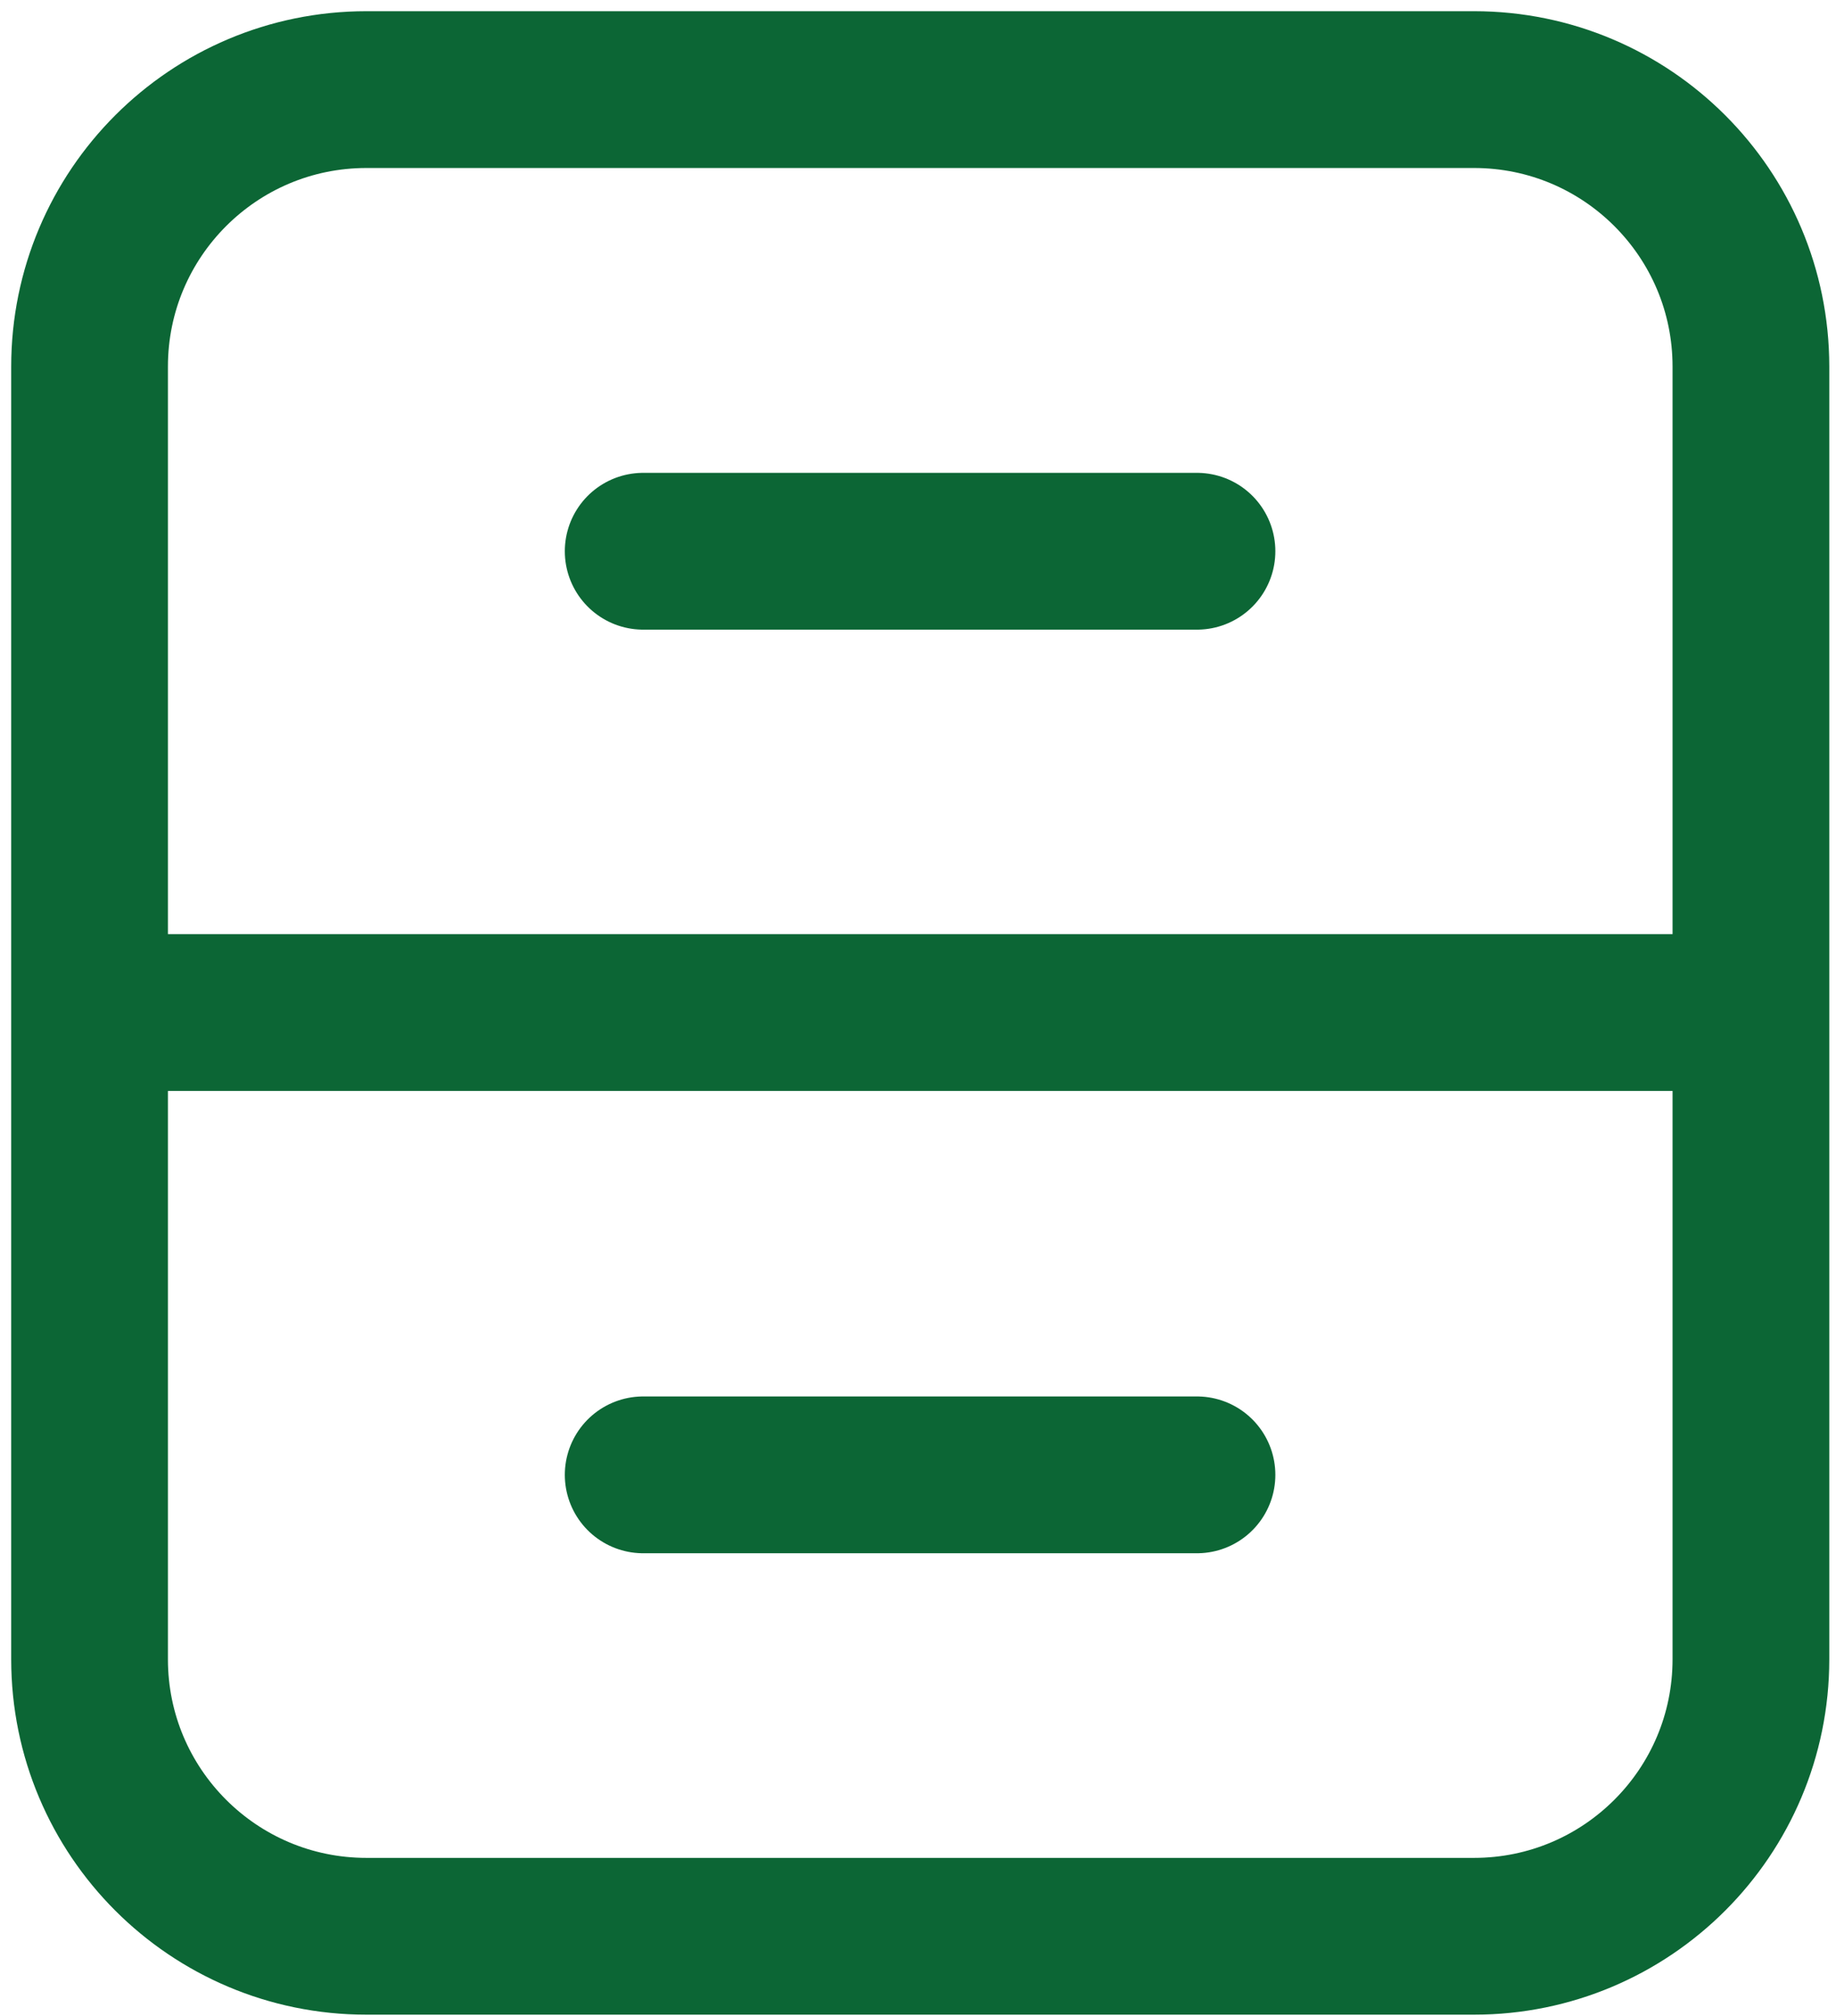
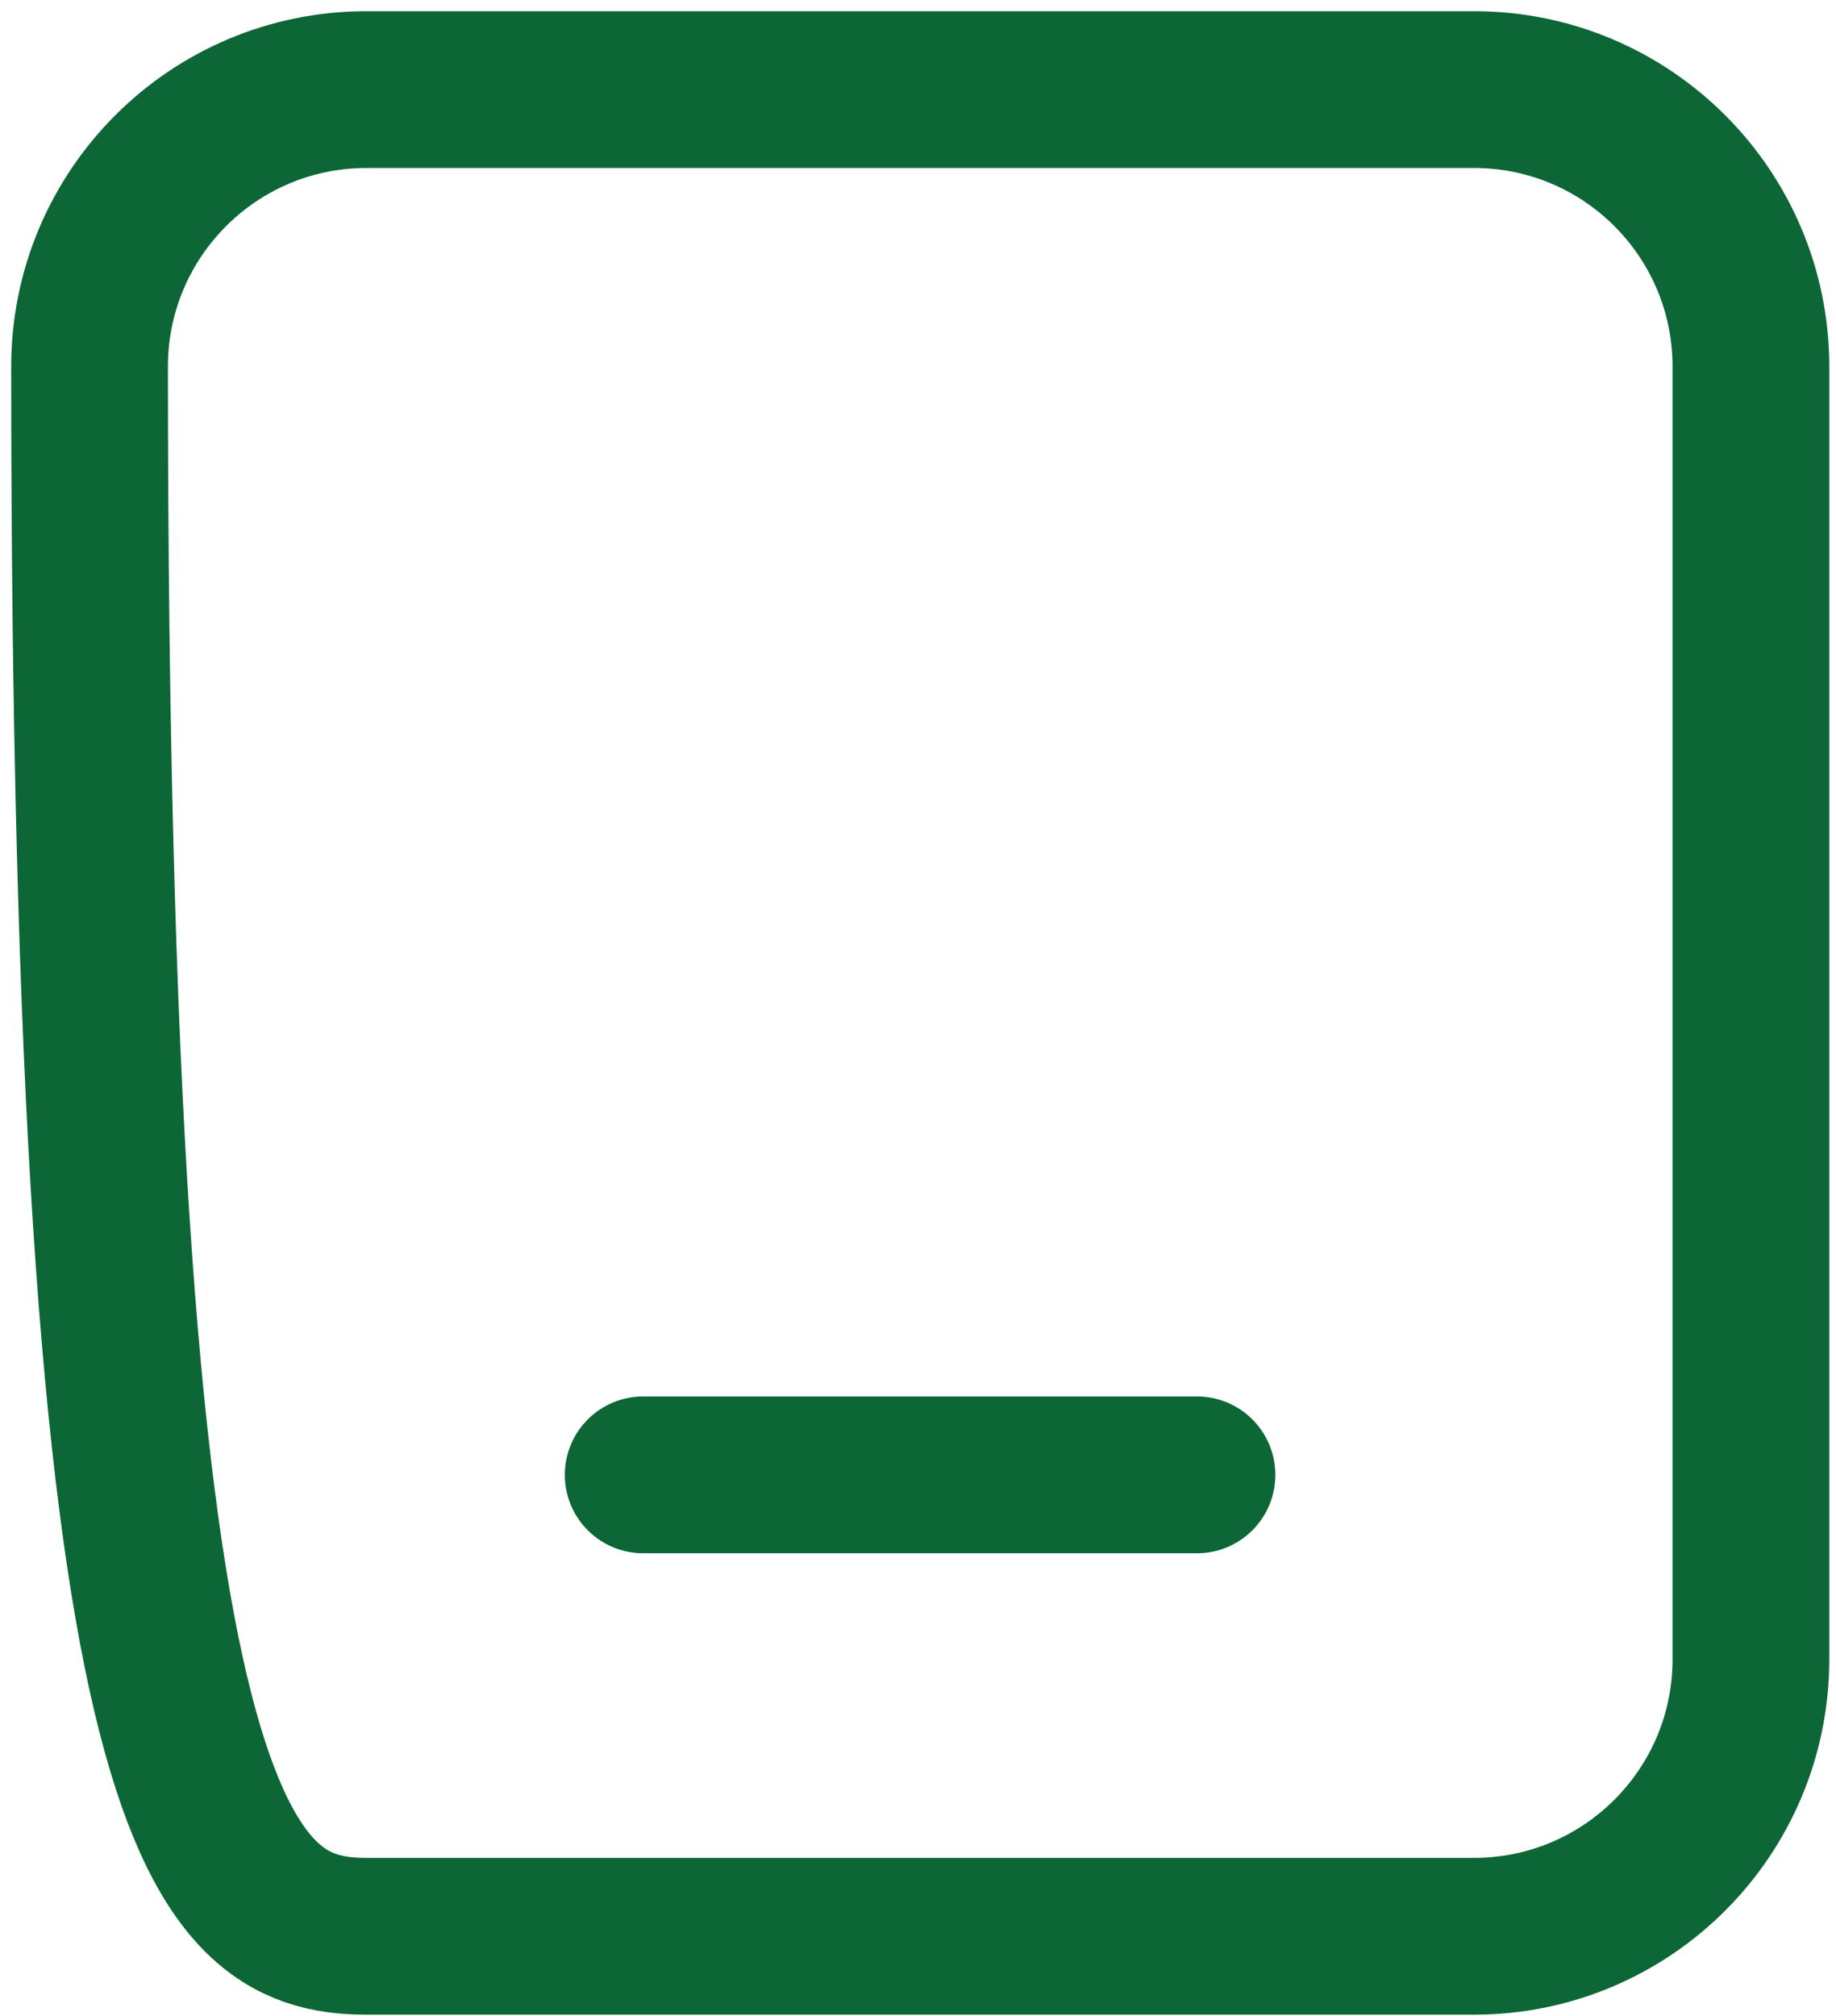
<svg xmlns="http://www.w3.org/2000/svg" width="41" height="45" viewBox="0 0 41 45" fill="none">
-   <path d="M32.917 2H8.183C4.768 2 2 4.768 2 8.183V37.039C2 40.454 4.768 43.222 8.183 43.222H32.917C36.332 43.222 39.1 40.454 39.1 37.039V8.183C39.1 4.768 36.332 2 32.917 2Z" stroke="#0C6635" stroke-width="3.5" stroke-linejoin="round" />
-   <path d="M39.1 22.602H2" stroke="#0C6635" stroke-width="3.5" />
-   <path d="M26.73 12.305H14.363" stroke="#0C6635" stroke-width="3.5" stroke-linecap="round" stroke-linejoin="round" />
+   <path d="M32.917 2H8.183C4.768 2 2 4.768 2 8.183C2 40.454 4.768 43.222 8.183 43.222H32.917C36.332 43.222 39.1 40.454 39.1 37.039V8.183C39.1 4.768 36.332 2 32.917 2Z" stroke="#0C6635" stroke-width="3.5" stroke-linejoin="round" />
  <path d="M26.73 32.922H14.363" stroke="#0C6635" stroke-width="3.5" stroke-linecap="round" stroke-linejoin="round" />
</svg>